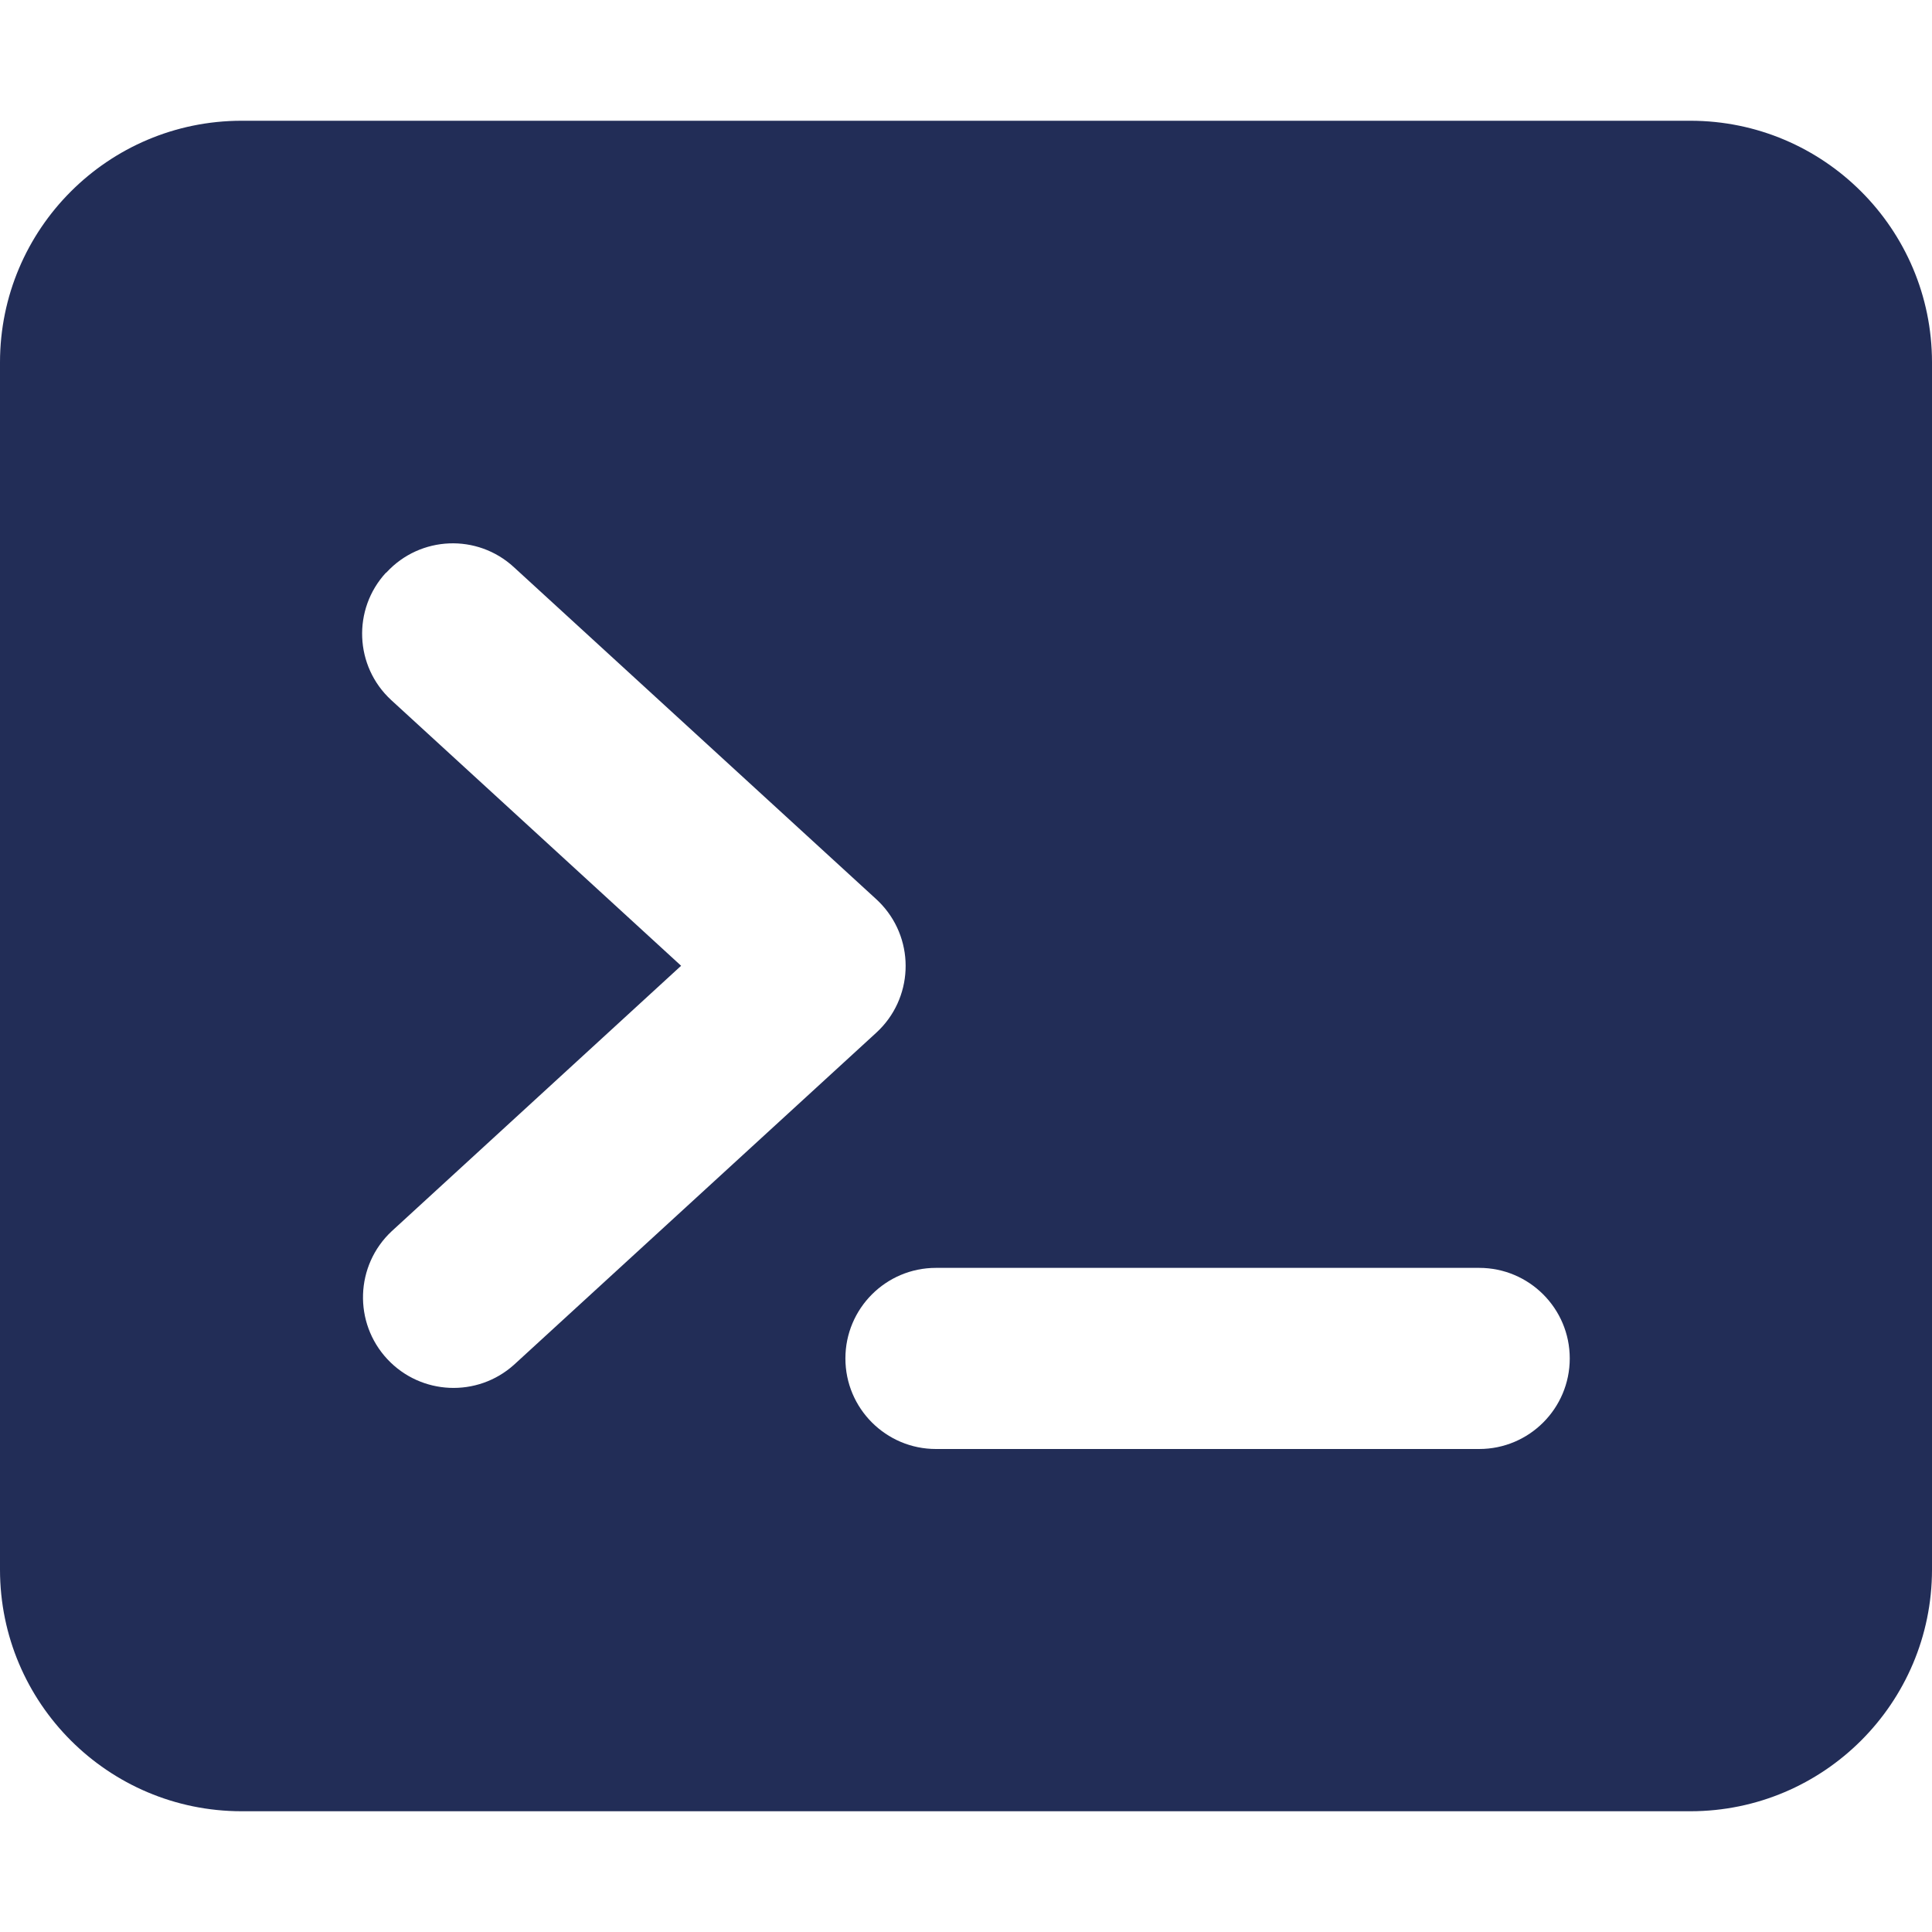
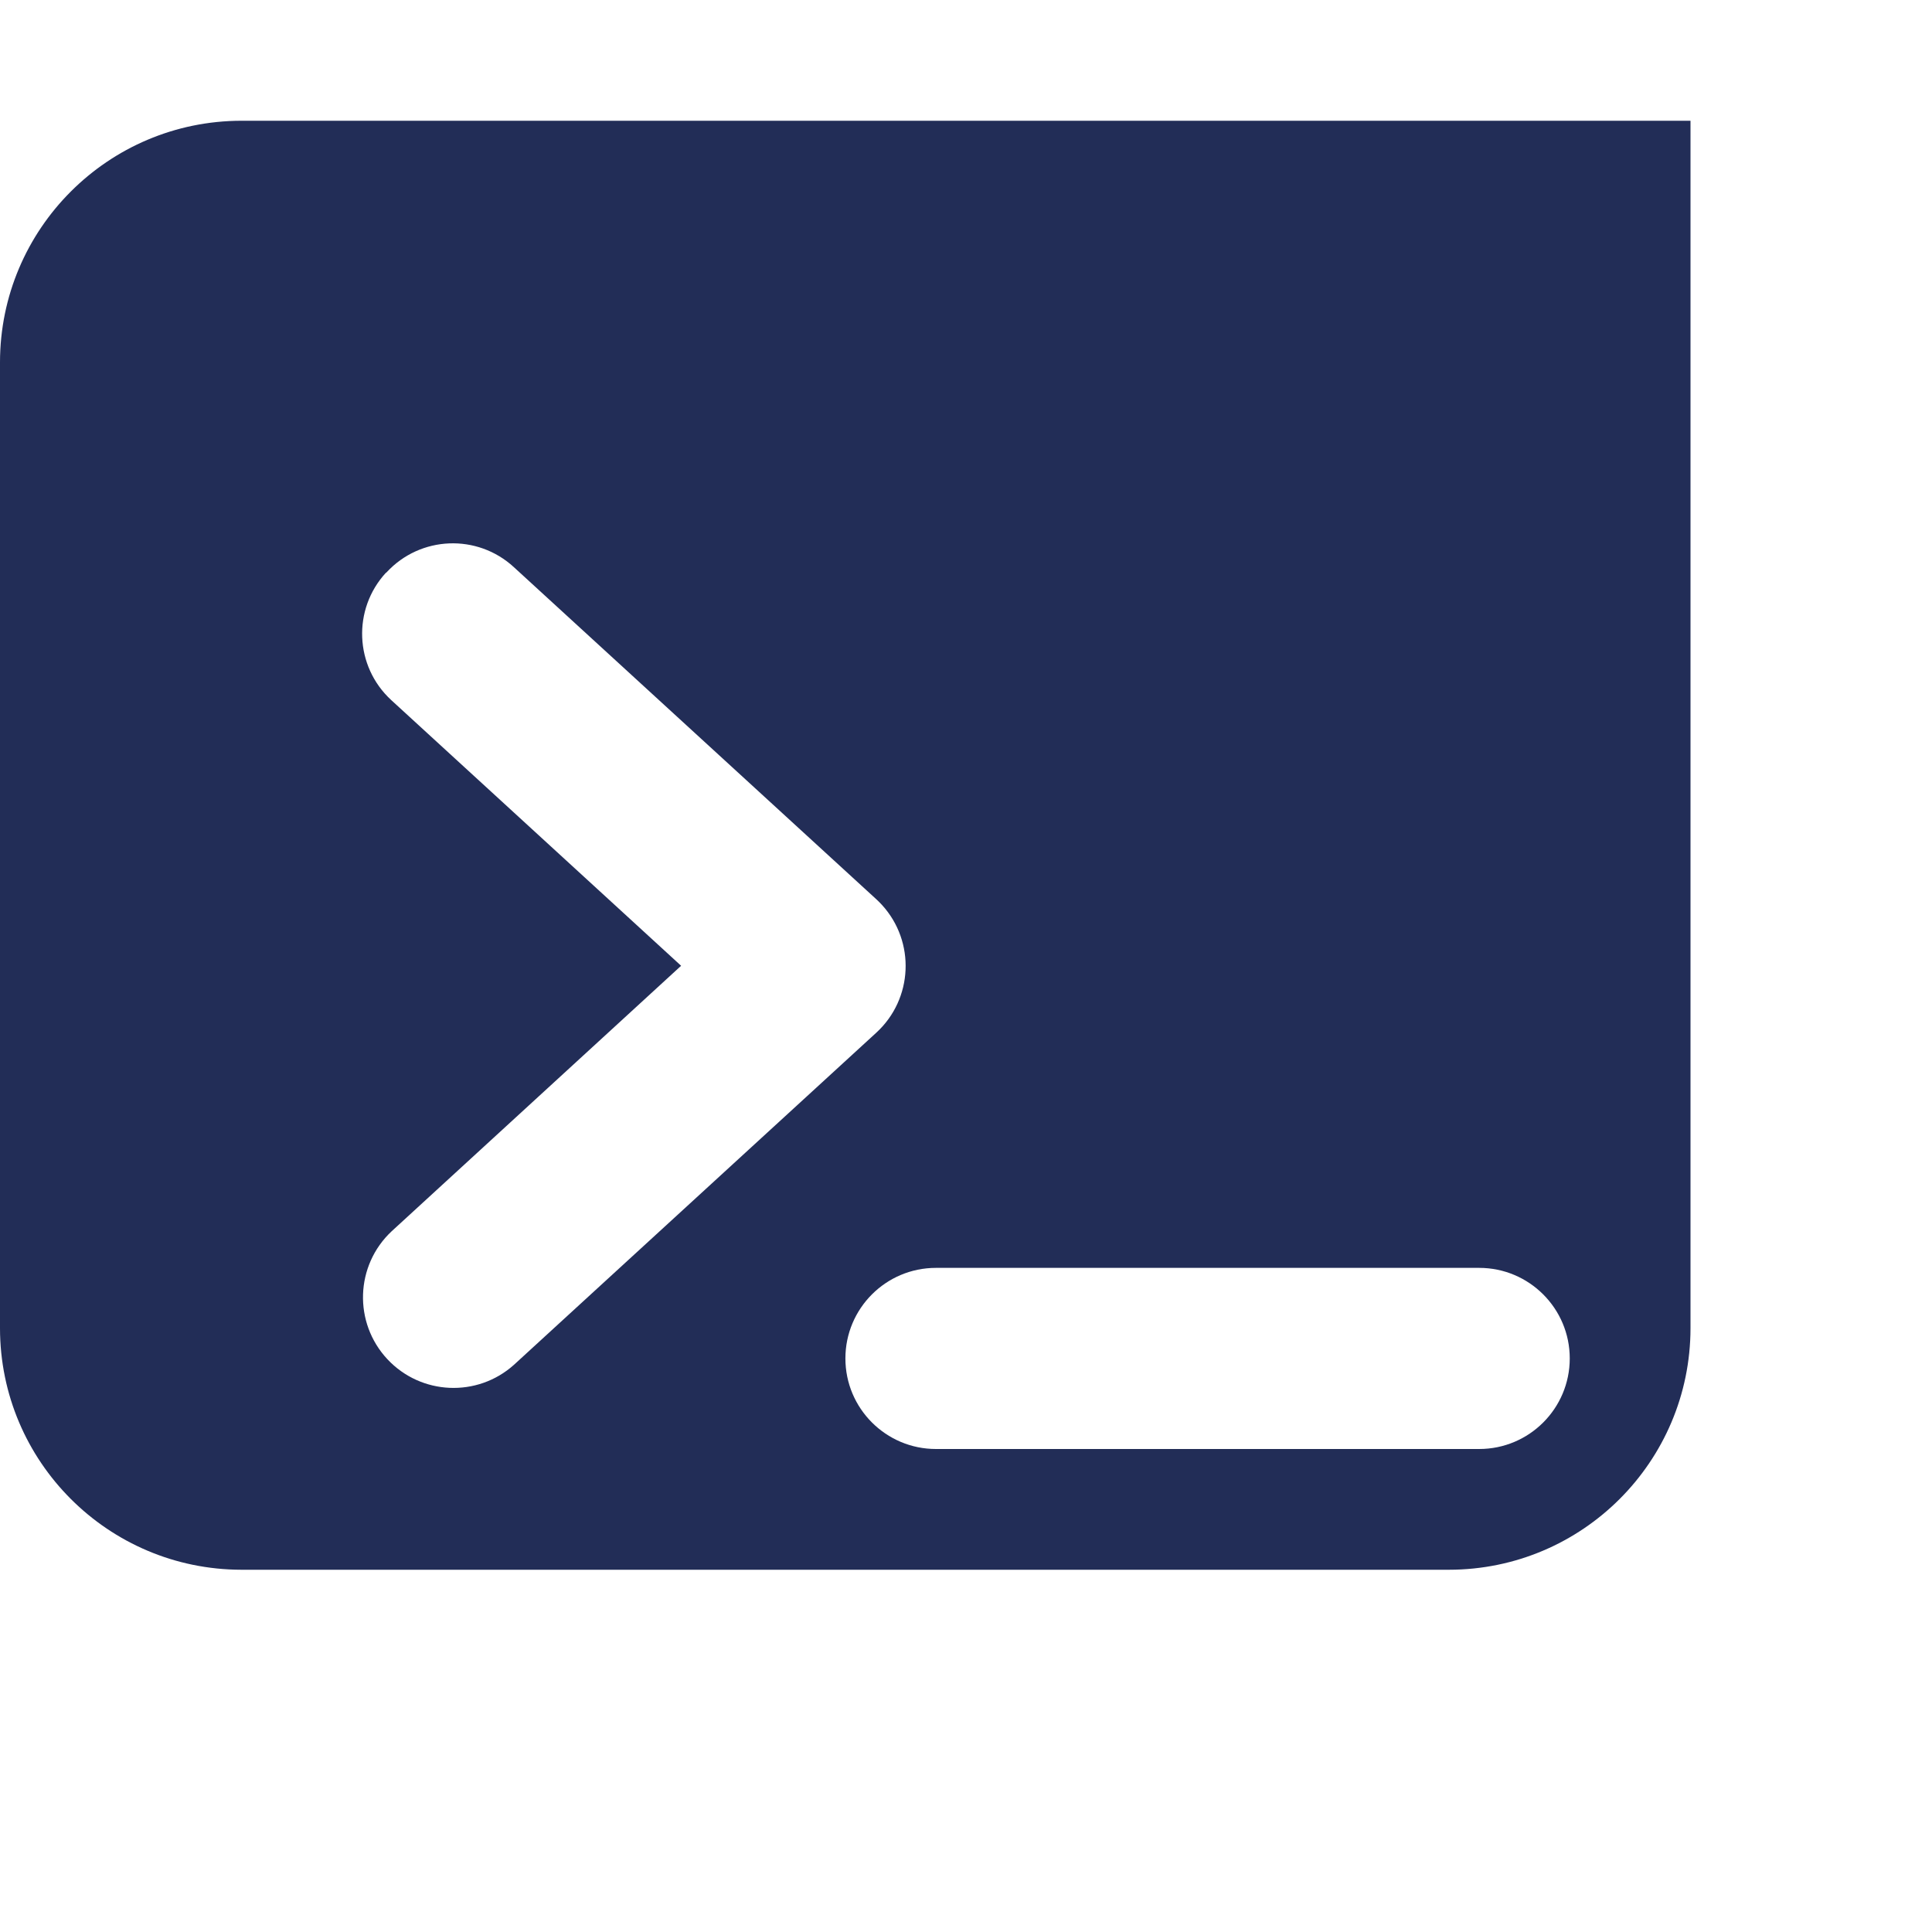
<svg xmlns="http://www.w3.org/2000/svg" id="Layer_1" data-name="Layer 1" viewBox="0 0 512 512">
  <defs>
    <style>
      .cls-1 {
        fill: #222d57;
      }
    </style>
  </defs>
-   <path id="rectangle-terminal" class="cls-1" d="M0,96C.03,60.67,28.67,32.03,64,32h384c35.33.03,63.97,28.67,64,64v320c-.03,35.33-28.67,63.97-64,64H64c-35.33-.03-63.97-28.67-64-64V96ZM102.3,151.75c-8.95,9.7-8.34,24.81,1.36,33.76.05.04.1.09.14.13l76.7,70.3-76.7,70.35c-9.68,9.05-10.18,24.24-1.13,33.92,8.92,9.53,23.81,10.19,33.53,1.48l96.01-88c9.77-8.94,10.45-24.11,1.51-33.89-.48-.53-.99-1.03-1.51-1.51l-96.01-87.97c-9.7-8.95-24.81-8.34-33.76,1.36-.04.05-.09.1-.13.14v-.08ZM248.04,336c-13.26,0-24,10.75-24,24s10.75,24,24,24h143.96c13.26,0,24-10.75,24-24s-10.75-24-24-24h-143.96Z" />
+   <path id="rectangle-terminal" class="cls-1" d="M0,96C.03,60.67,28.67,32.03,64,32h384v320c-.03,35.33-28.67,63.97-64,64H64c-35.33-.03-63.97-28.67-64-64V96ZM102.3,151.75c-8.95,9.7-8.34,24.81,1.36,33.76.05.04.1.09.14.13l76.7,70.3-76.7,70.35c-9.68,9.05-10.18,24.24-1.13,33.92,8.92,9.53,23.81,10.19,33.53,1.48l96.01-88c9.77-8.94,10.45-24.11,1.51-33.89-.48-.53-.99-1.03-1.51-1.51l-96.01-87.97c-9.7-8.95-24.81-8.34-33.76,1.36-.04.05-.09.1-.13.14v-.08ZM248.04,336c-13.26,0-24,10.75-24,24s10.75,24,24,24h143.96c13.26,0,24-10.75,24-24s-10.75-24-24-24h-143.96Z" />
</svg>